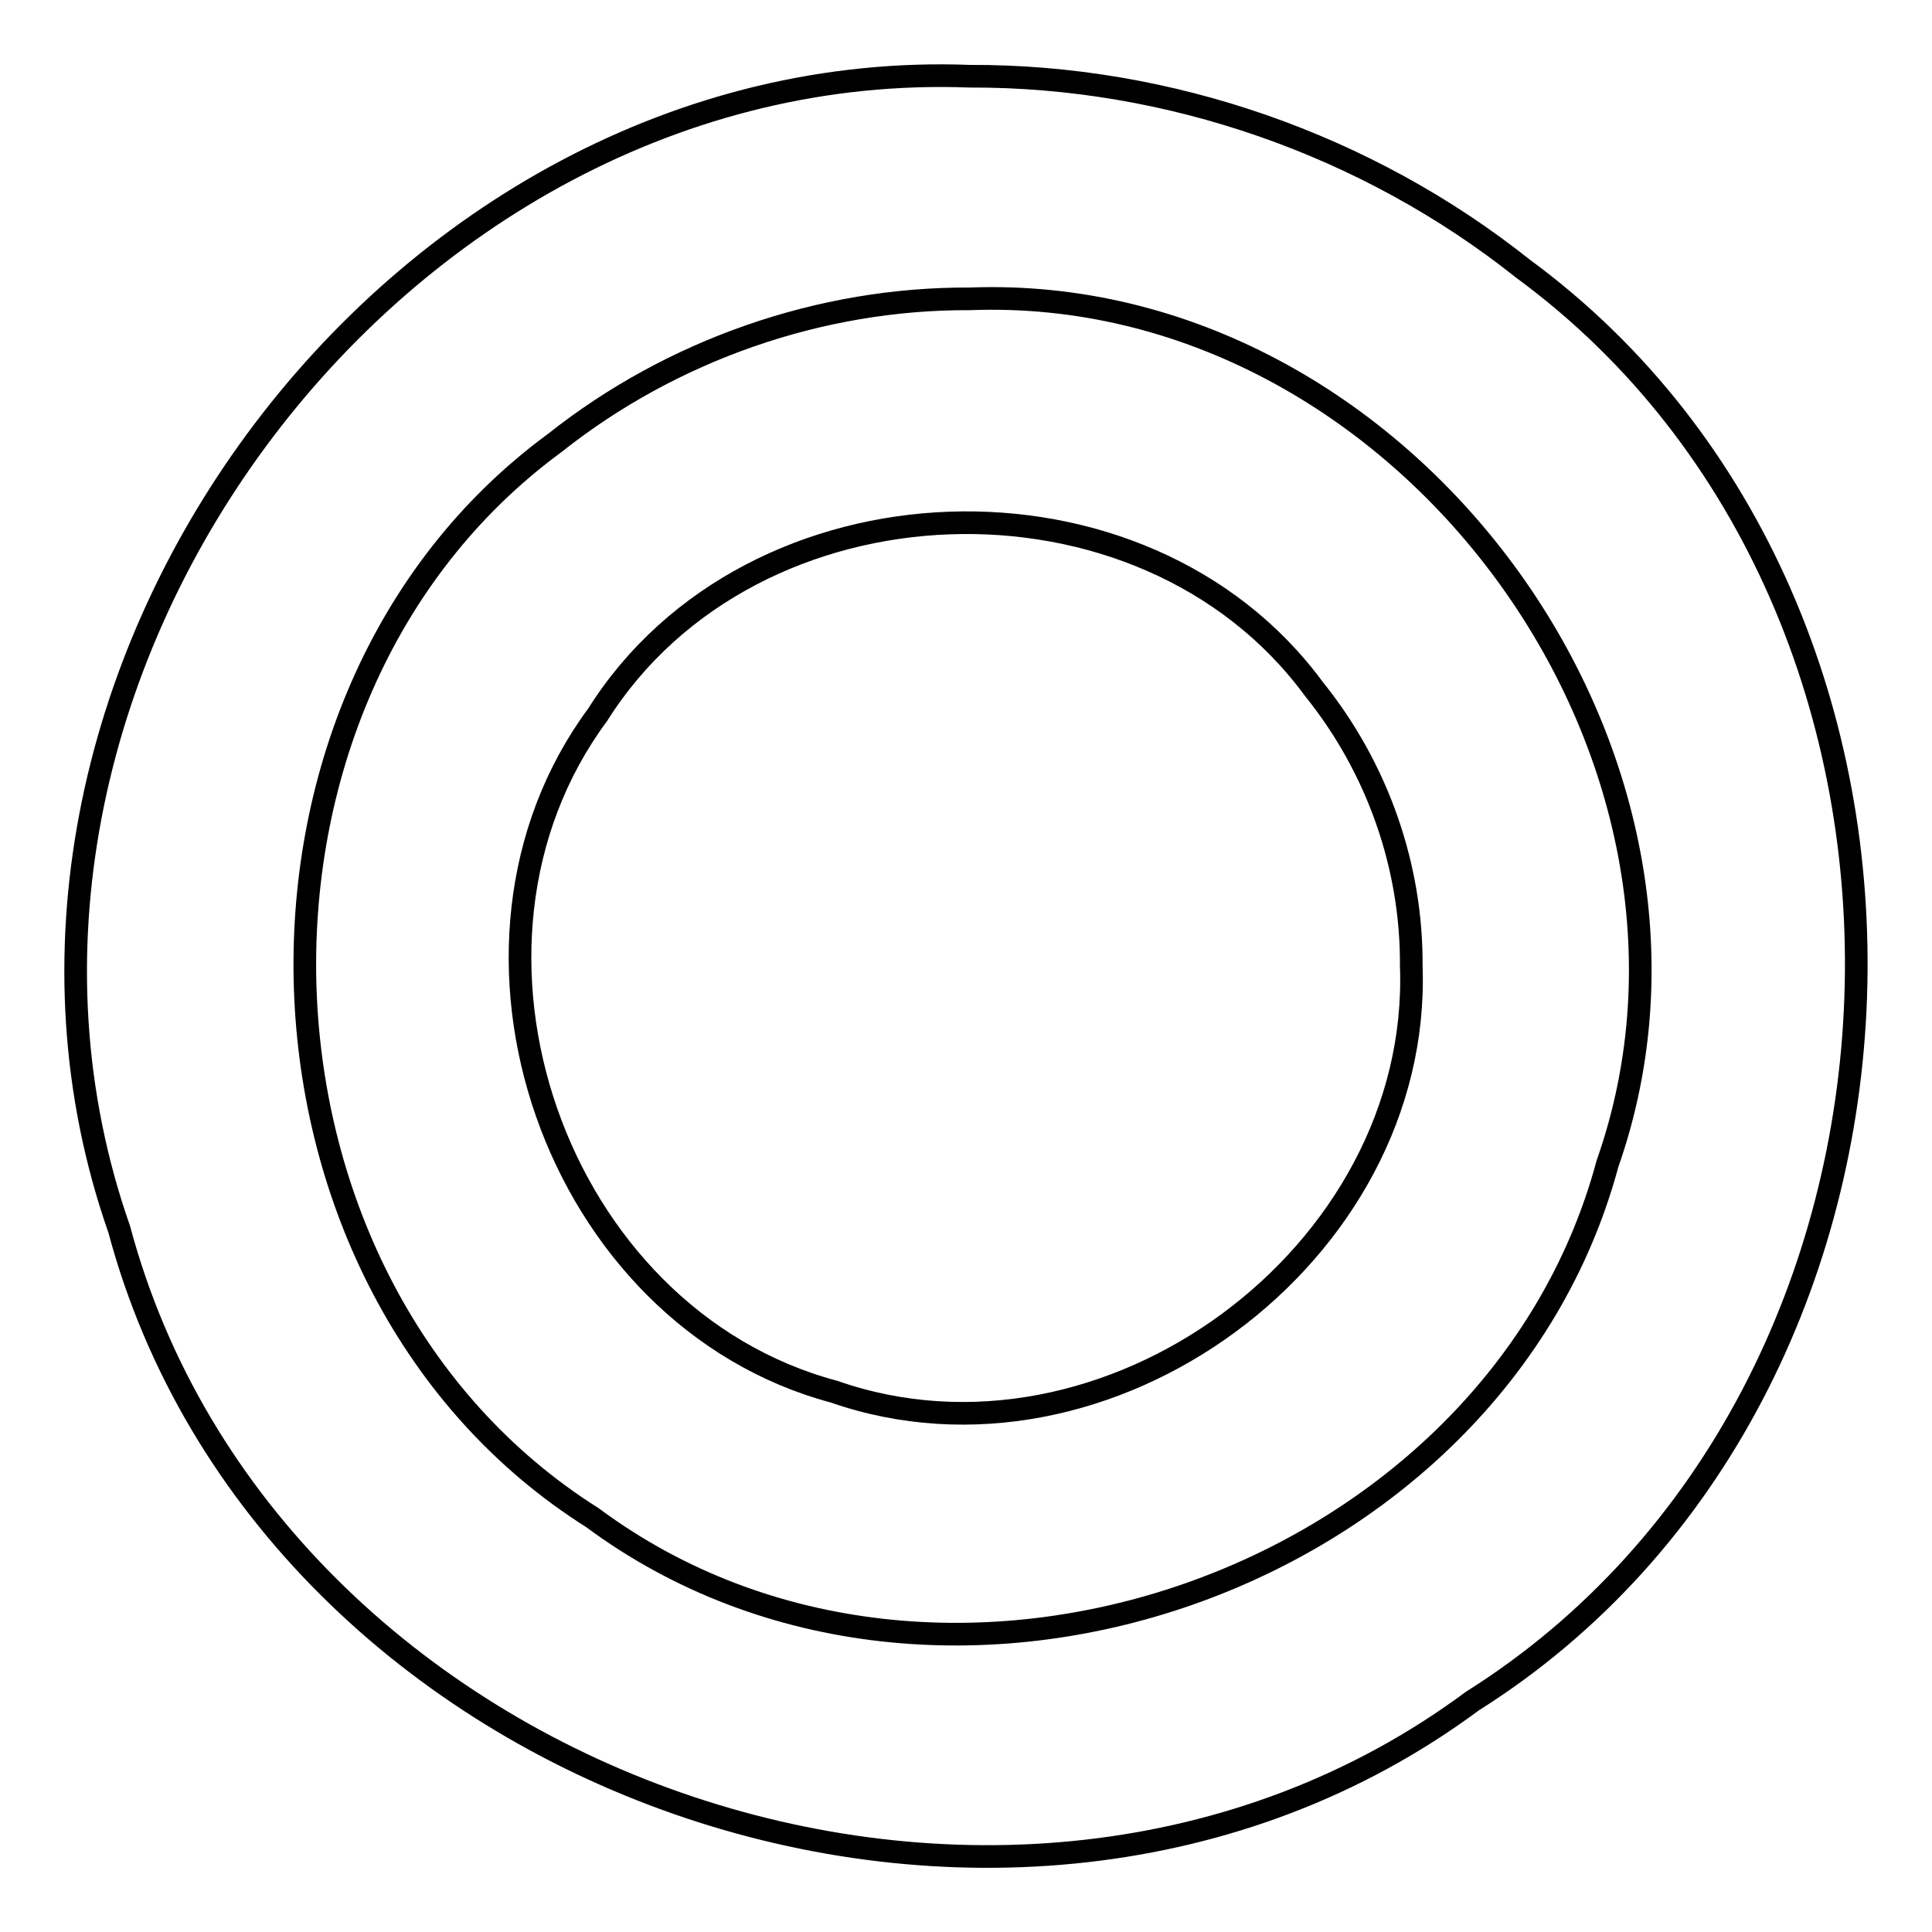
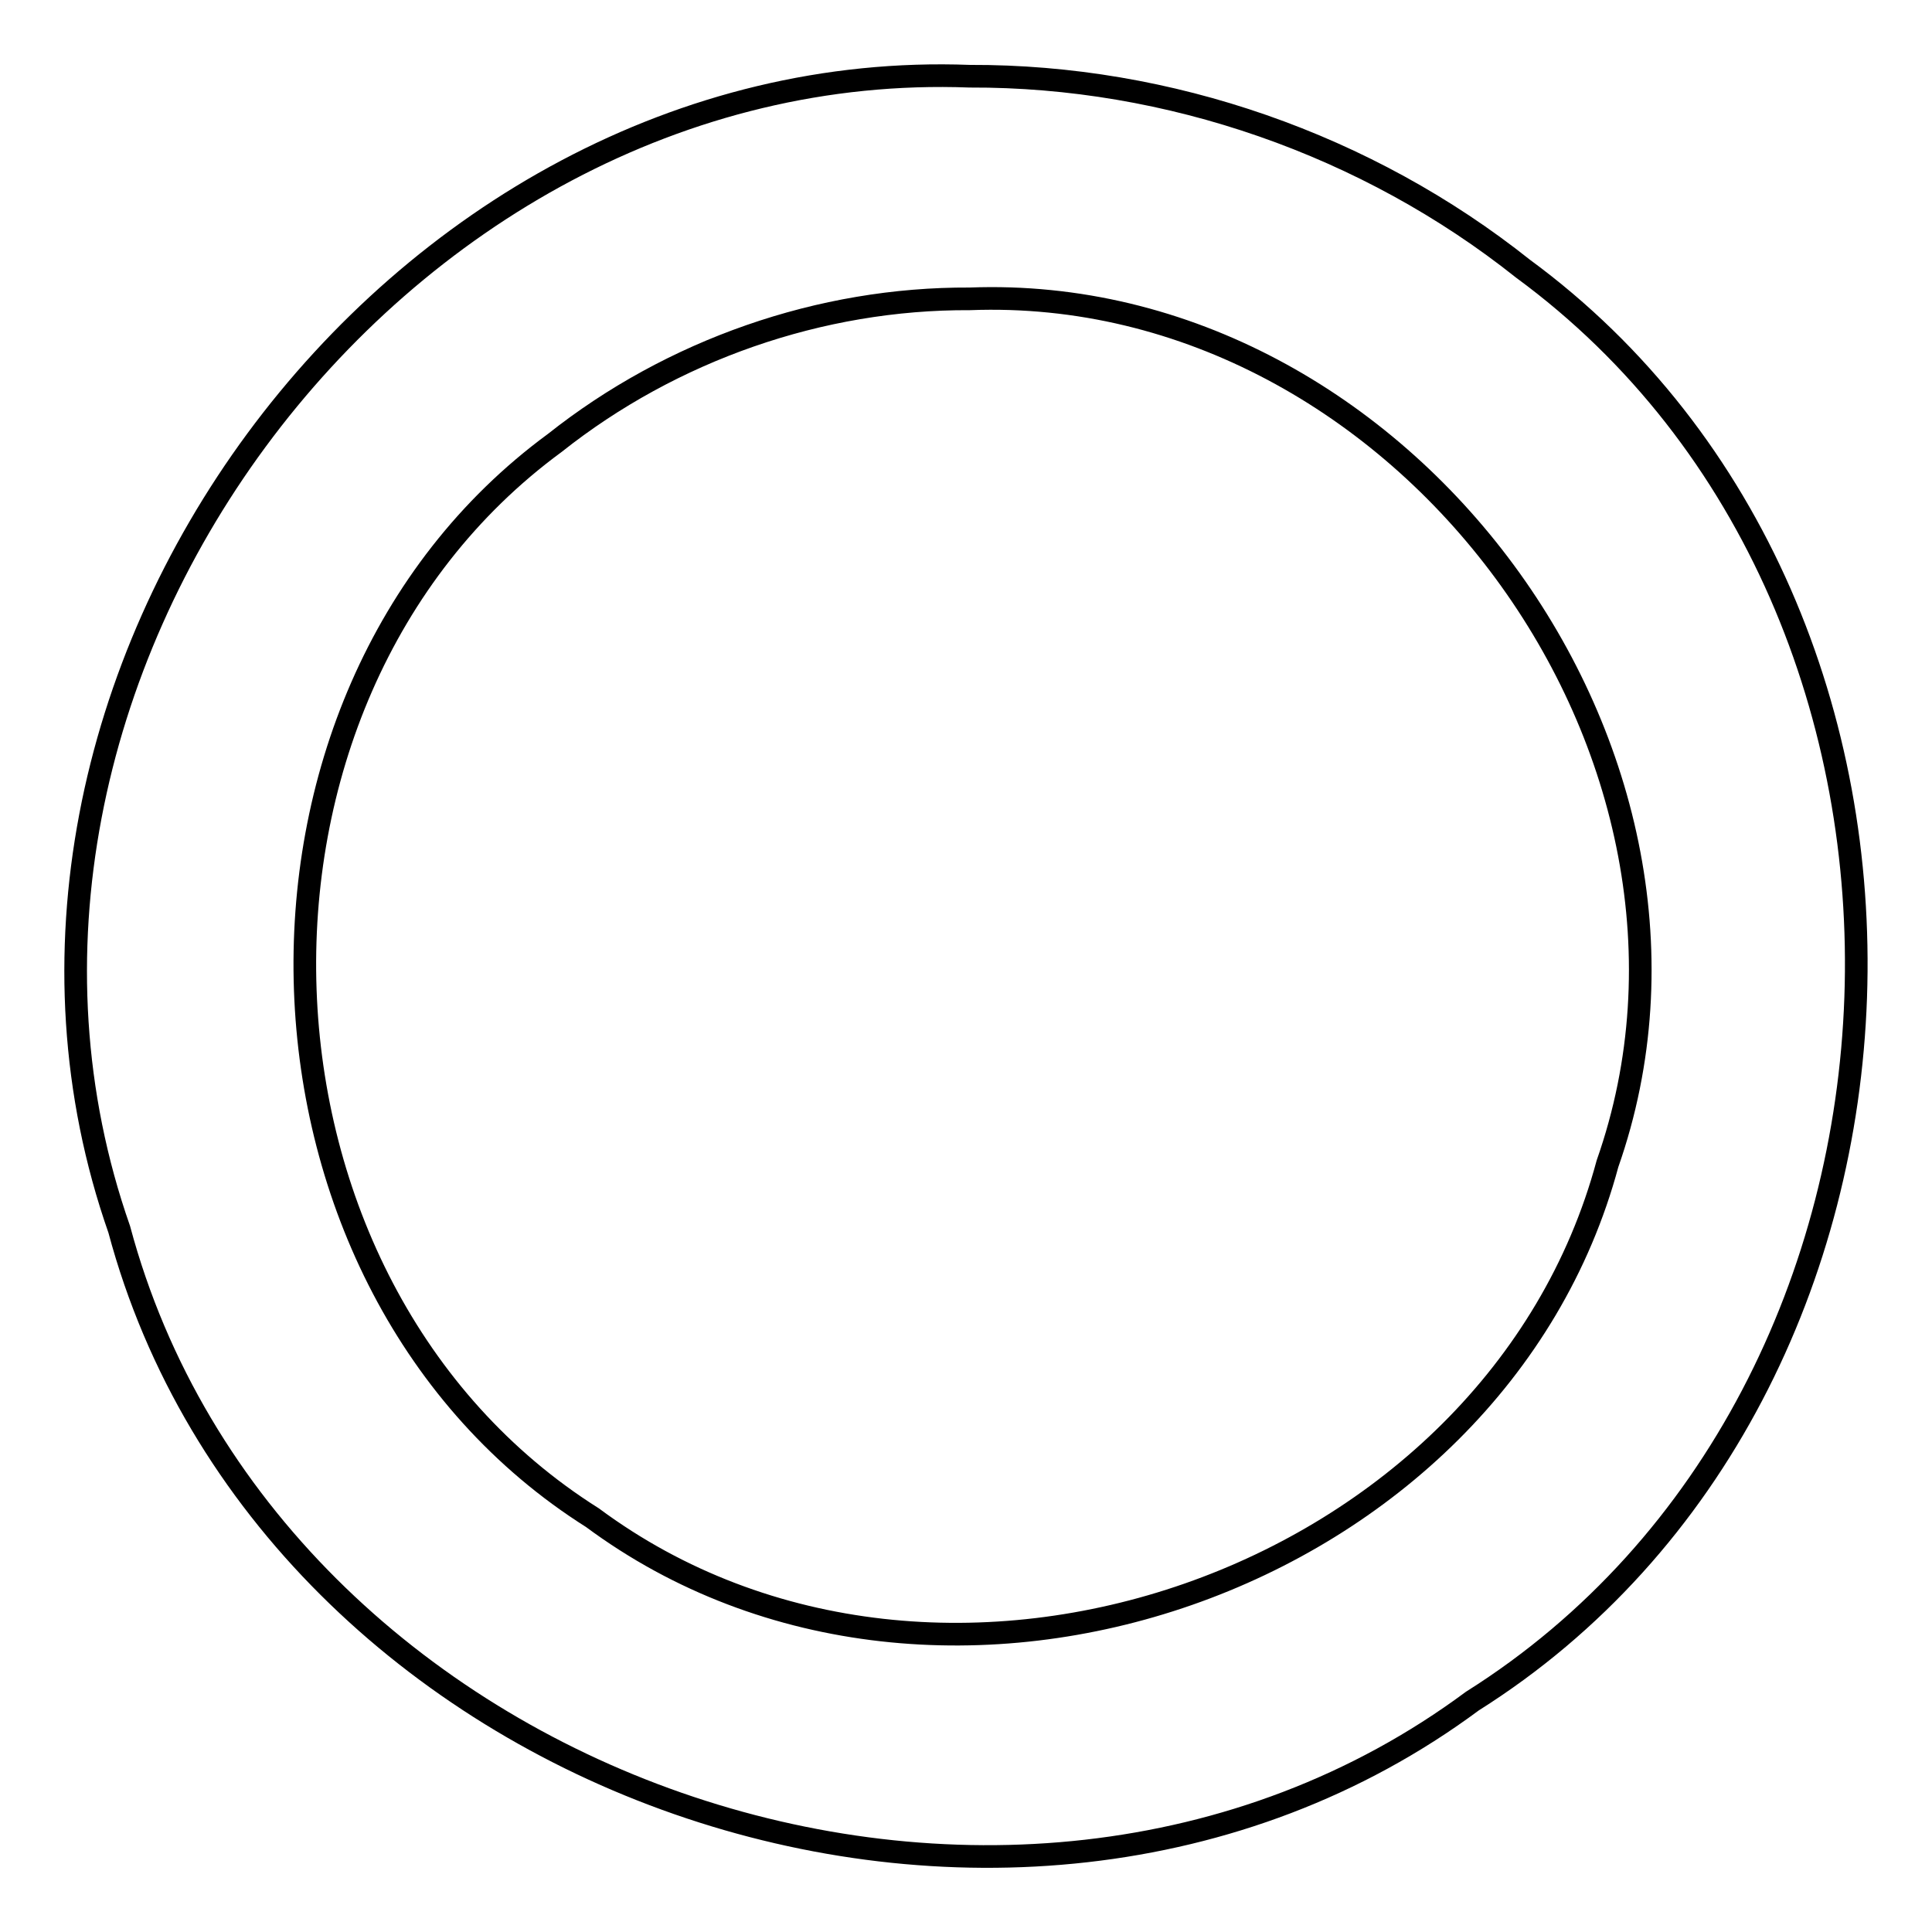
<svg xmlns="http://www.w3.org/2000/svg" version="1.1" x="0px" y="0px" viewBox="0 0 256 256" enable-background="new 0 0 256 256" xml:space="preserve">
  <g>
    <g>
      <path stroke-width="3" fill-opacity="0" stroke="#000000" d="M128.5,10.1C52,7.2-9.5,90.7,15.8,162.9c19.8,73.9,117.8,108.1,179.3,62.5c64.8-40.8,68.4-144.5,6.7-189.8C181.2,19.2,154.9,10,128.5,10.1L128.5,10.1z M128.5,39.6c57.4-2.2,103.5,60.5,84.5,114.6c-14.9,55.4-88.4,81.1-134.5,46.9C30,170.5,27.2,92.7,73.5,58.7C89,46.4,108.7,39.5,128.5,39.6L128.5,39.6z" />
-       <path stroke-width="3" fill-opacity="0" stroke="#000000" d="M187,128c1.4,38.3-40.4,69-76.5,56.4c-37-9.9-54.1-58.9-31.3-89.7c20.4-32.4,72.3-34.2,94.9-3.4C182.5,101.7,187.1,114.8,187,128L187,128z" />
    </g>
  </g>
</svg>